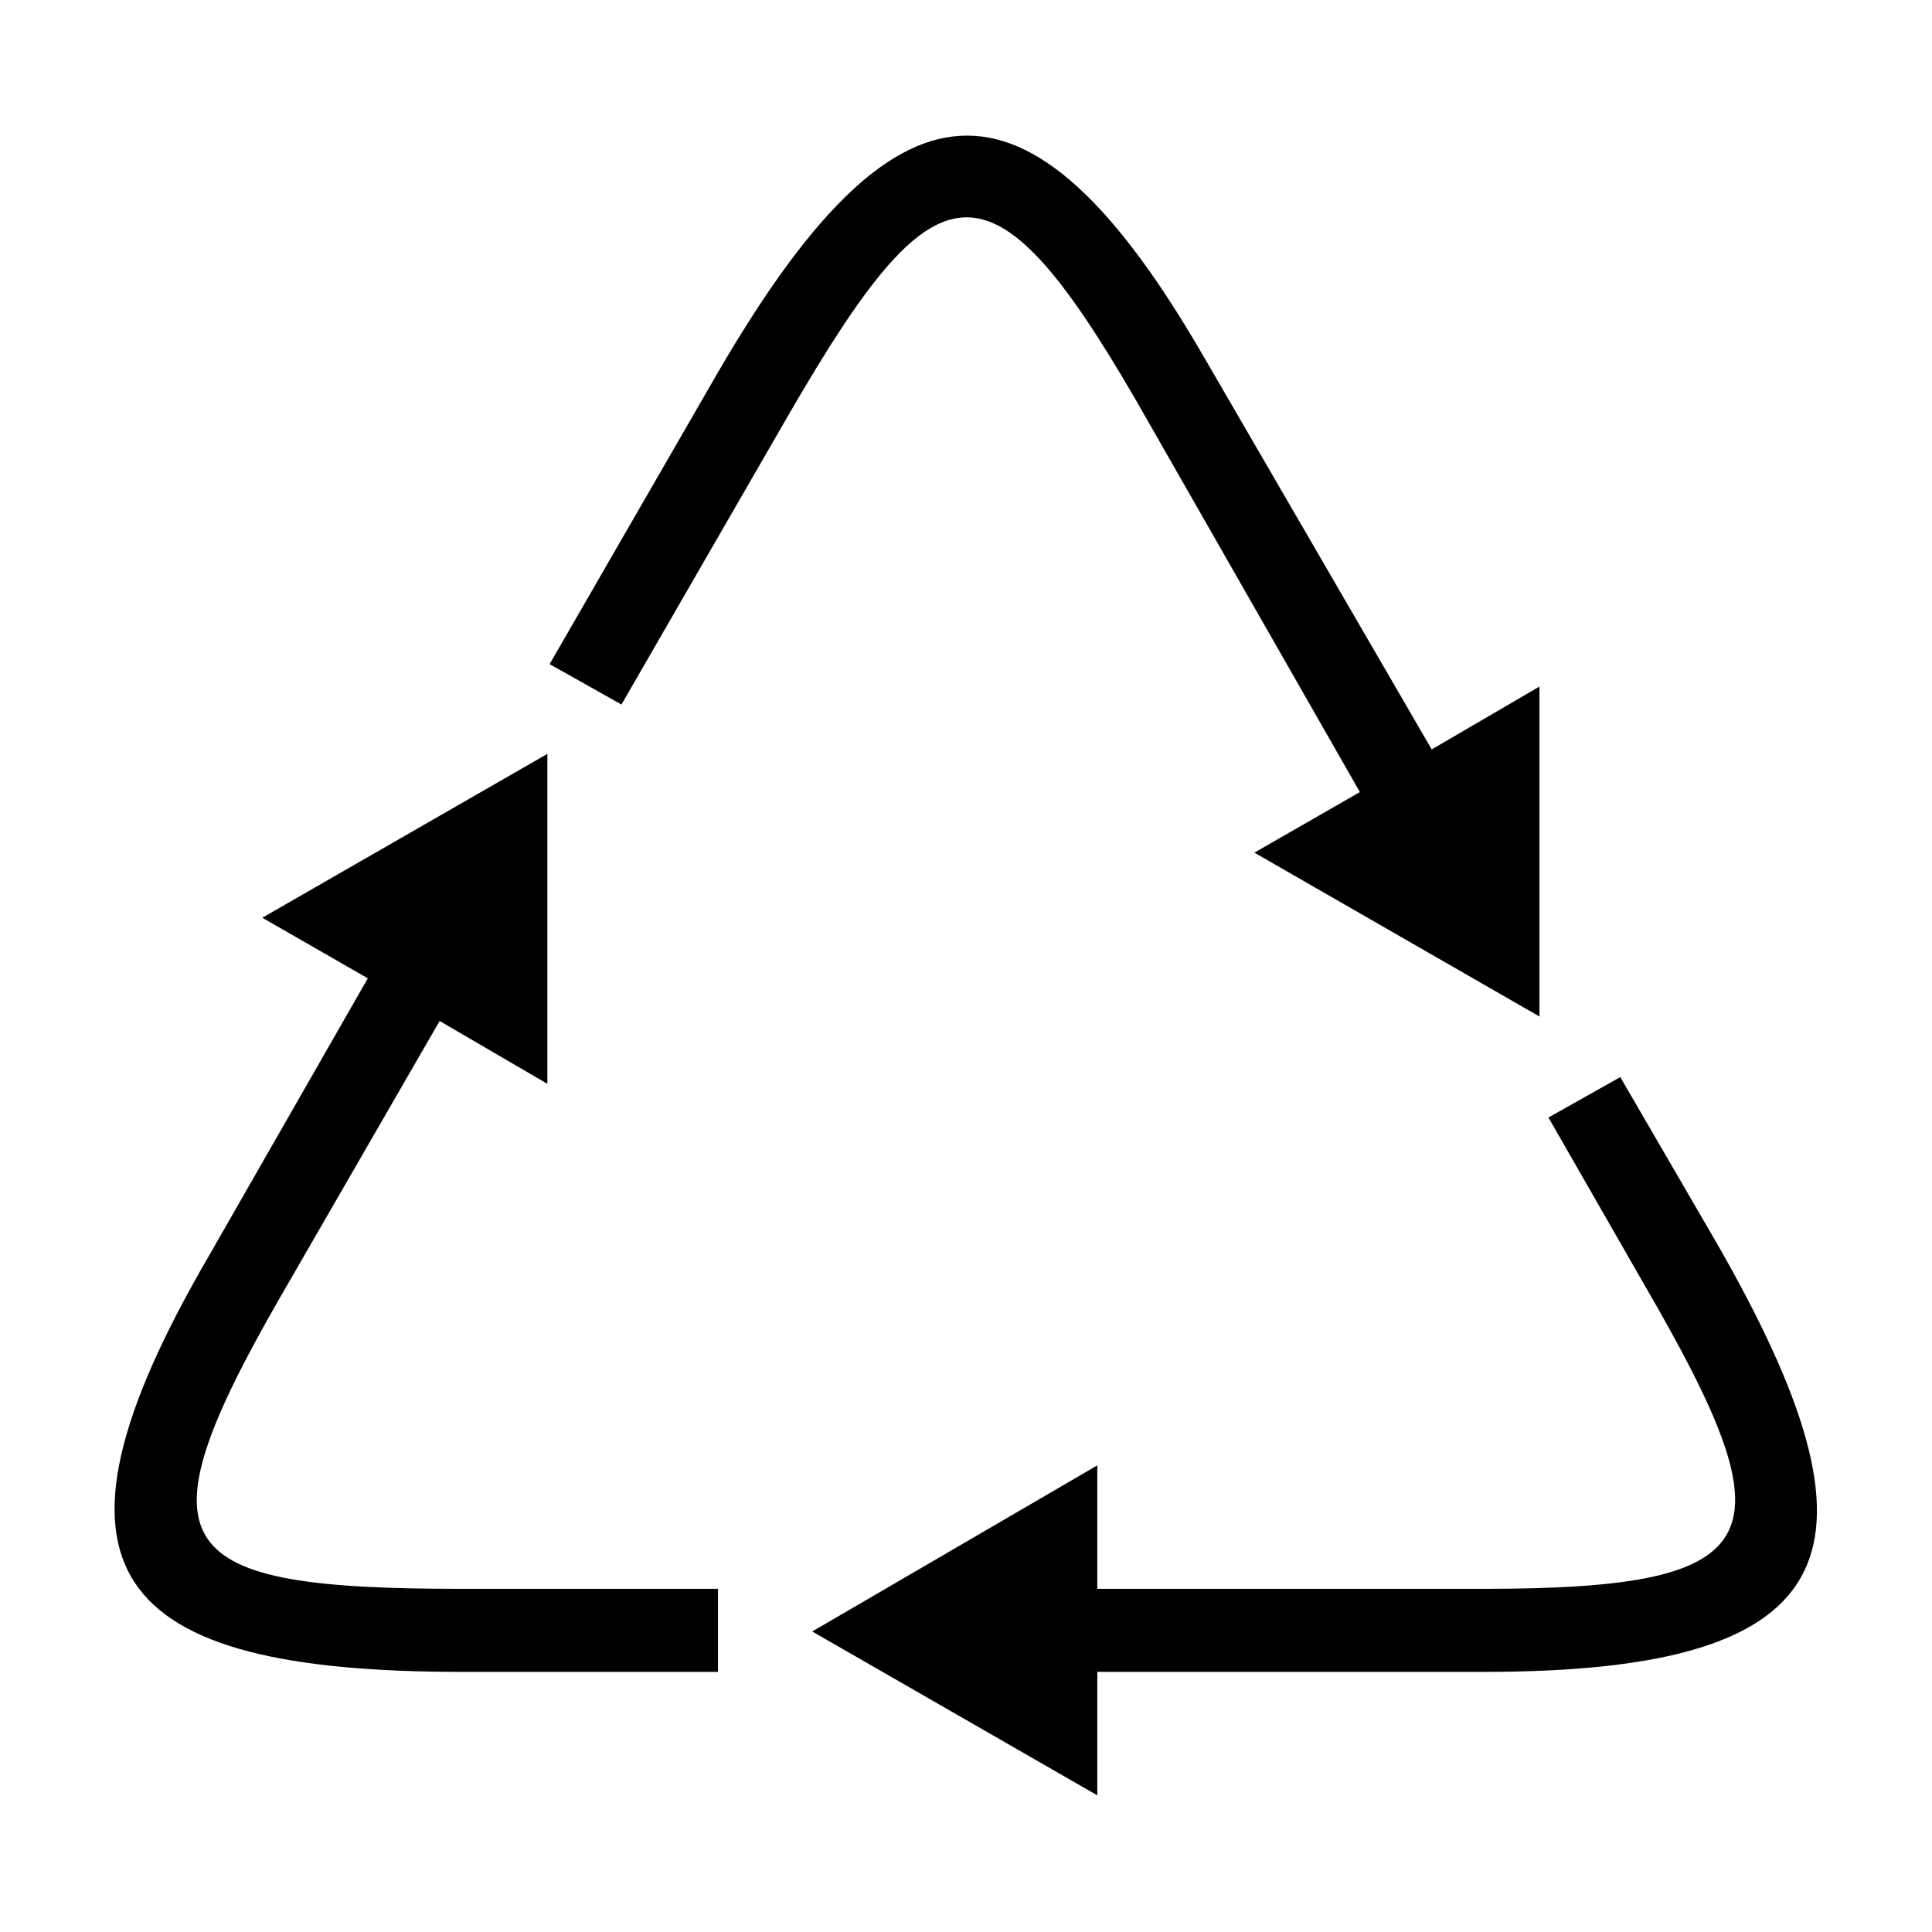
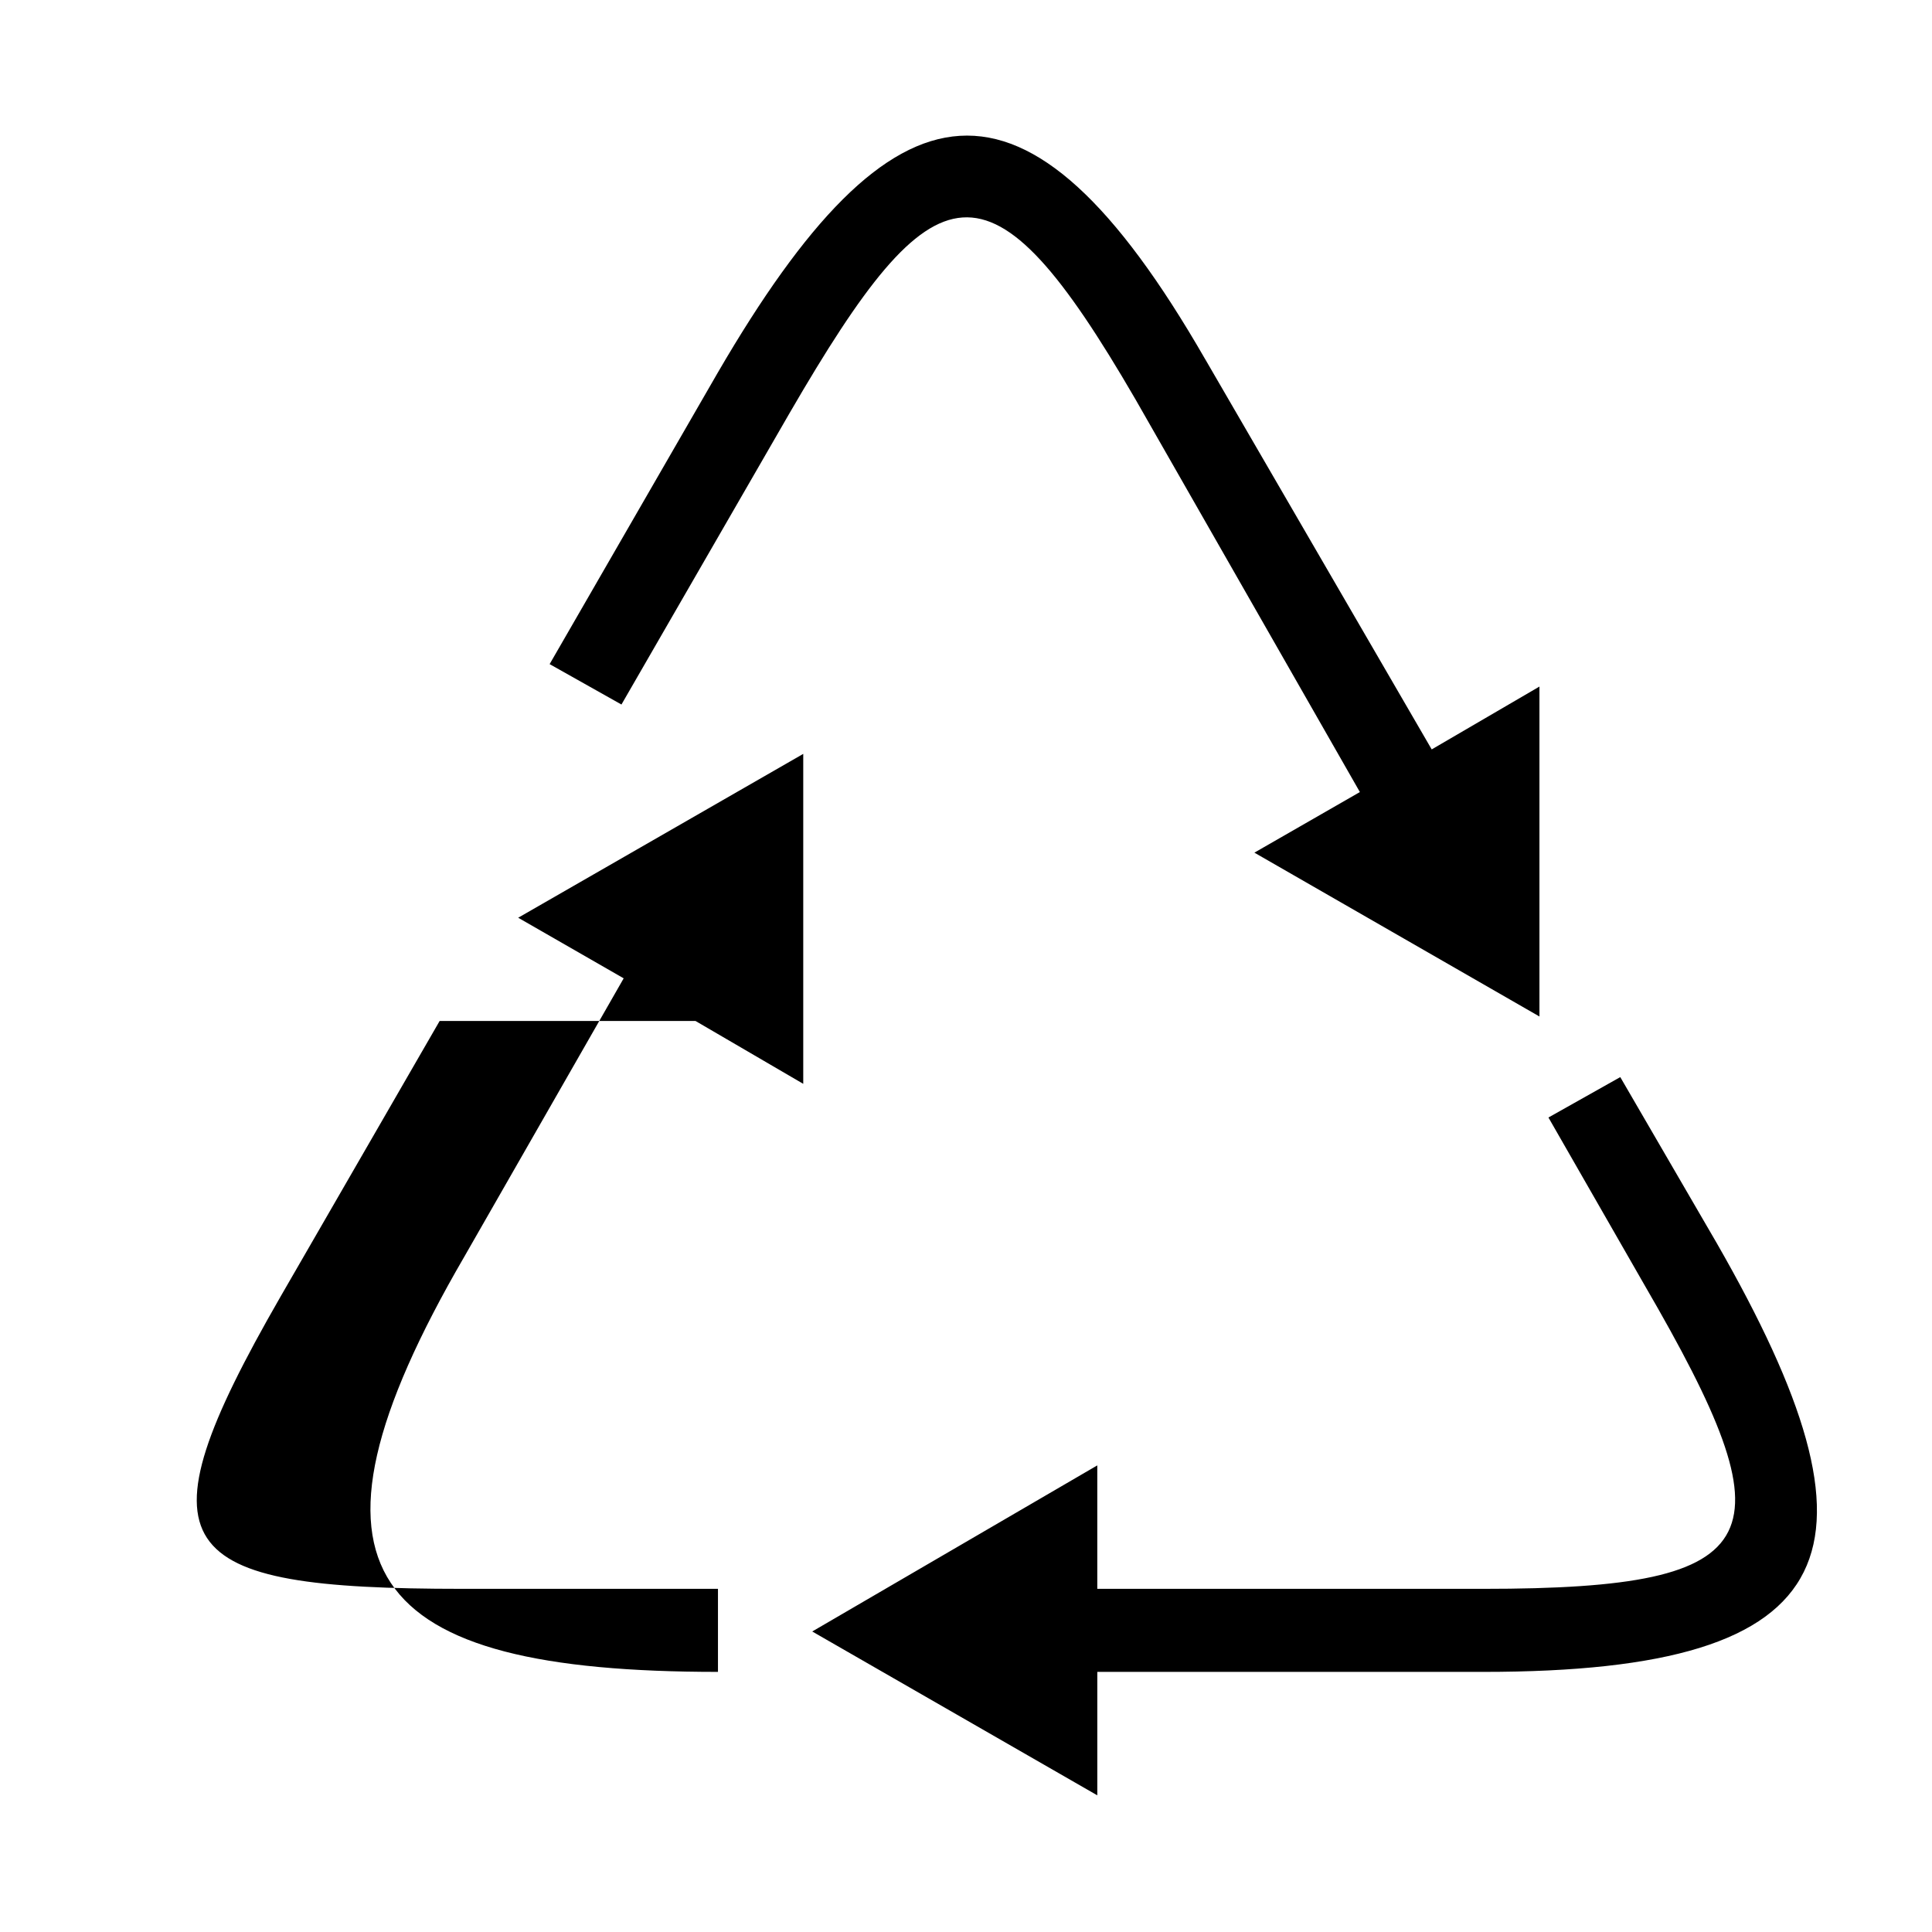
<svg xmlns="http://www.w3.org/2000/svg" fill="#000000" width="800px" height="800px" version="1.1" viewBox="144 144 512 512">
-   <path d="m359.25 576.36 75.543-44.016v32.715h102.31c77.324 0 81.488-13.68 42.828-80.301l-25.578-44.609 19.035-10.707 25.578 44.016c46.395 80.895 35.688 113.61-61.859 113.61h-102.31v32.715l-75.543-43.422zm104.09-337.26 60.078 103.5 28.551-16.656v87.438l-75.543-43.422 27.957-16.059-59.48-104.09c-38.664-66.621-52.938-63.051-91.602 3.57l-44.609 77.324-19.035-10.707 44.609-77.324c46.395-79.707 81.488-86.25 129.07-3.57zm-202.83 175.47-42.23 73.164c-38.664 67.215-29.145 77.324 48.18 77.324h67.809v22.008h-67.809c-92.793 0-115.99-26.172-67.215-110.04l42.23-73.758-27.957-16.059 75.543-43.422v87.438l-28.551-16.656z" fill-rule="evenodd" />
+   <path d="m359.25 576.36 75.543-44.016v32.715h102.31c77.324 0 81.488-13.68 42.828-80.301l-25.578-44.609 19.035-10.707 25.578 44.016c46.395 80.895 35.688 113.61-61.859 113.61h-102.31v32.715l-75.543-43.422zm104.09-337.26 60.078 103.5 28.551-16.656v87.438l-75.543-43.422 27.957-16.059-59.48-104.09c-38.664-66.621-52.938-63.051-91.602 3.57l-44.609 77.324-19.035-10.707 44.609-77.324c46.395-79.707 81.488-86.25 129.07-3.57zm-202.83 175.47-42.23 73.164c-38.664 67.215-29.145 77.324 48.18 77.324h67.809v22.008c-92.793 0-115.99-26.172-67.215-110.04l42.23-73.758-27.957-16.059 75.543-43.422v87.438l-28.551-16.656z" fill-rule="evenodd" />
</svg>